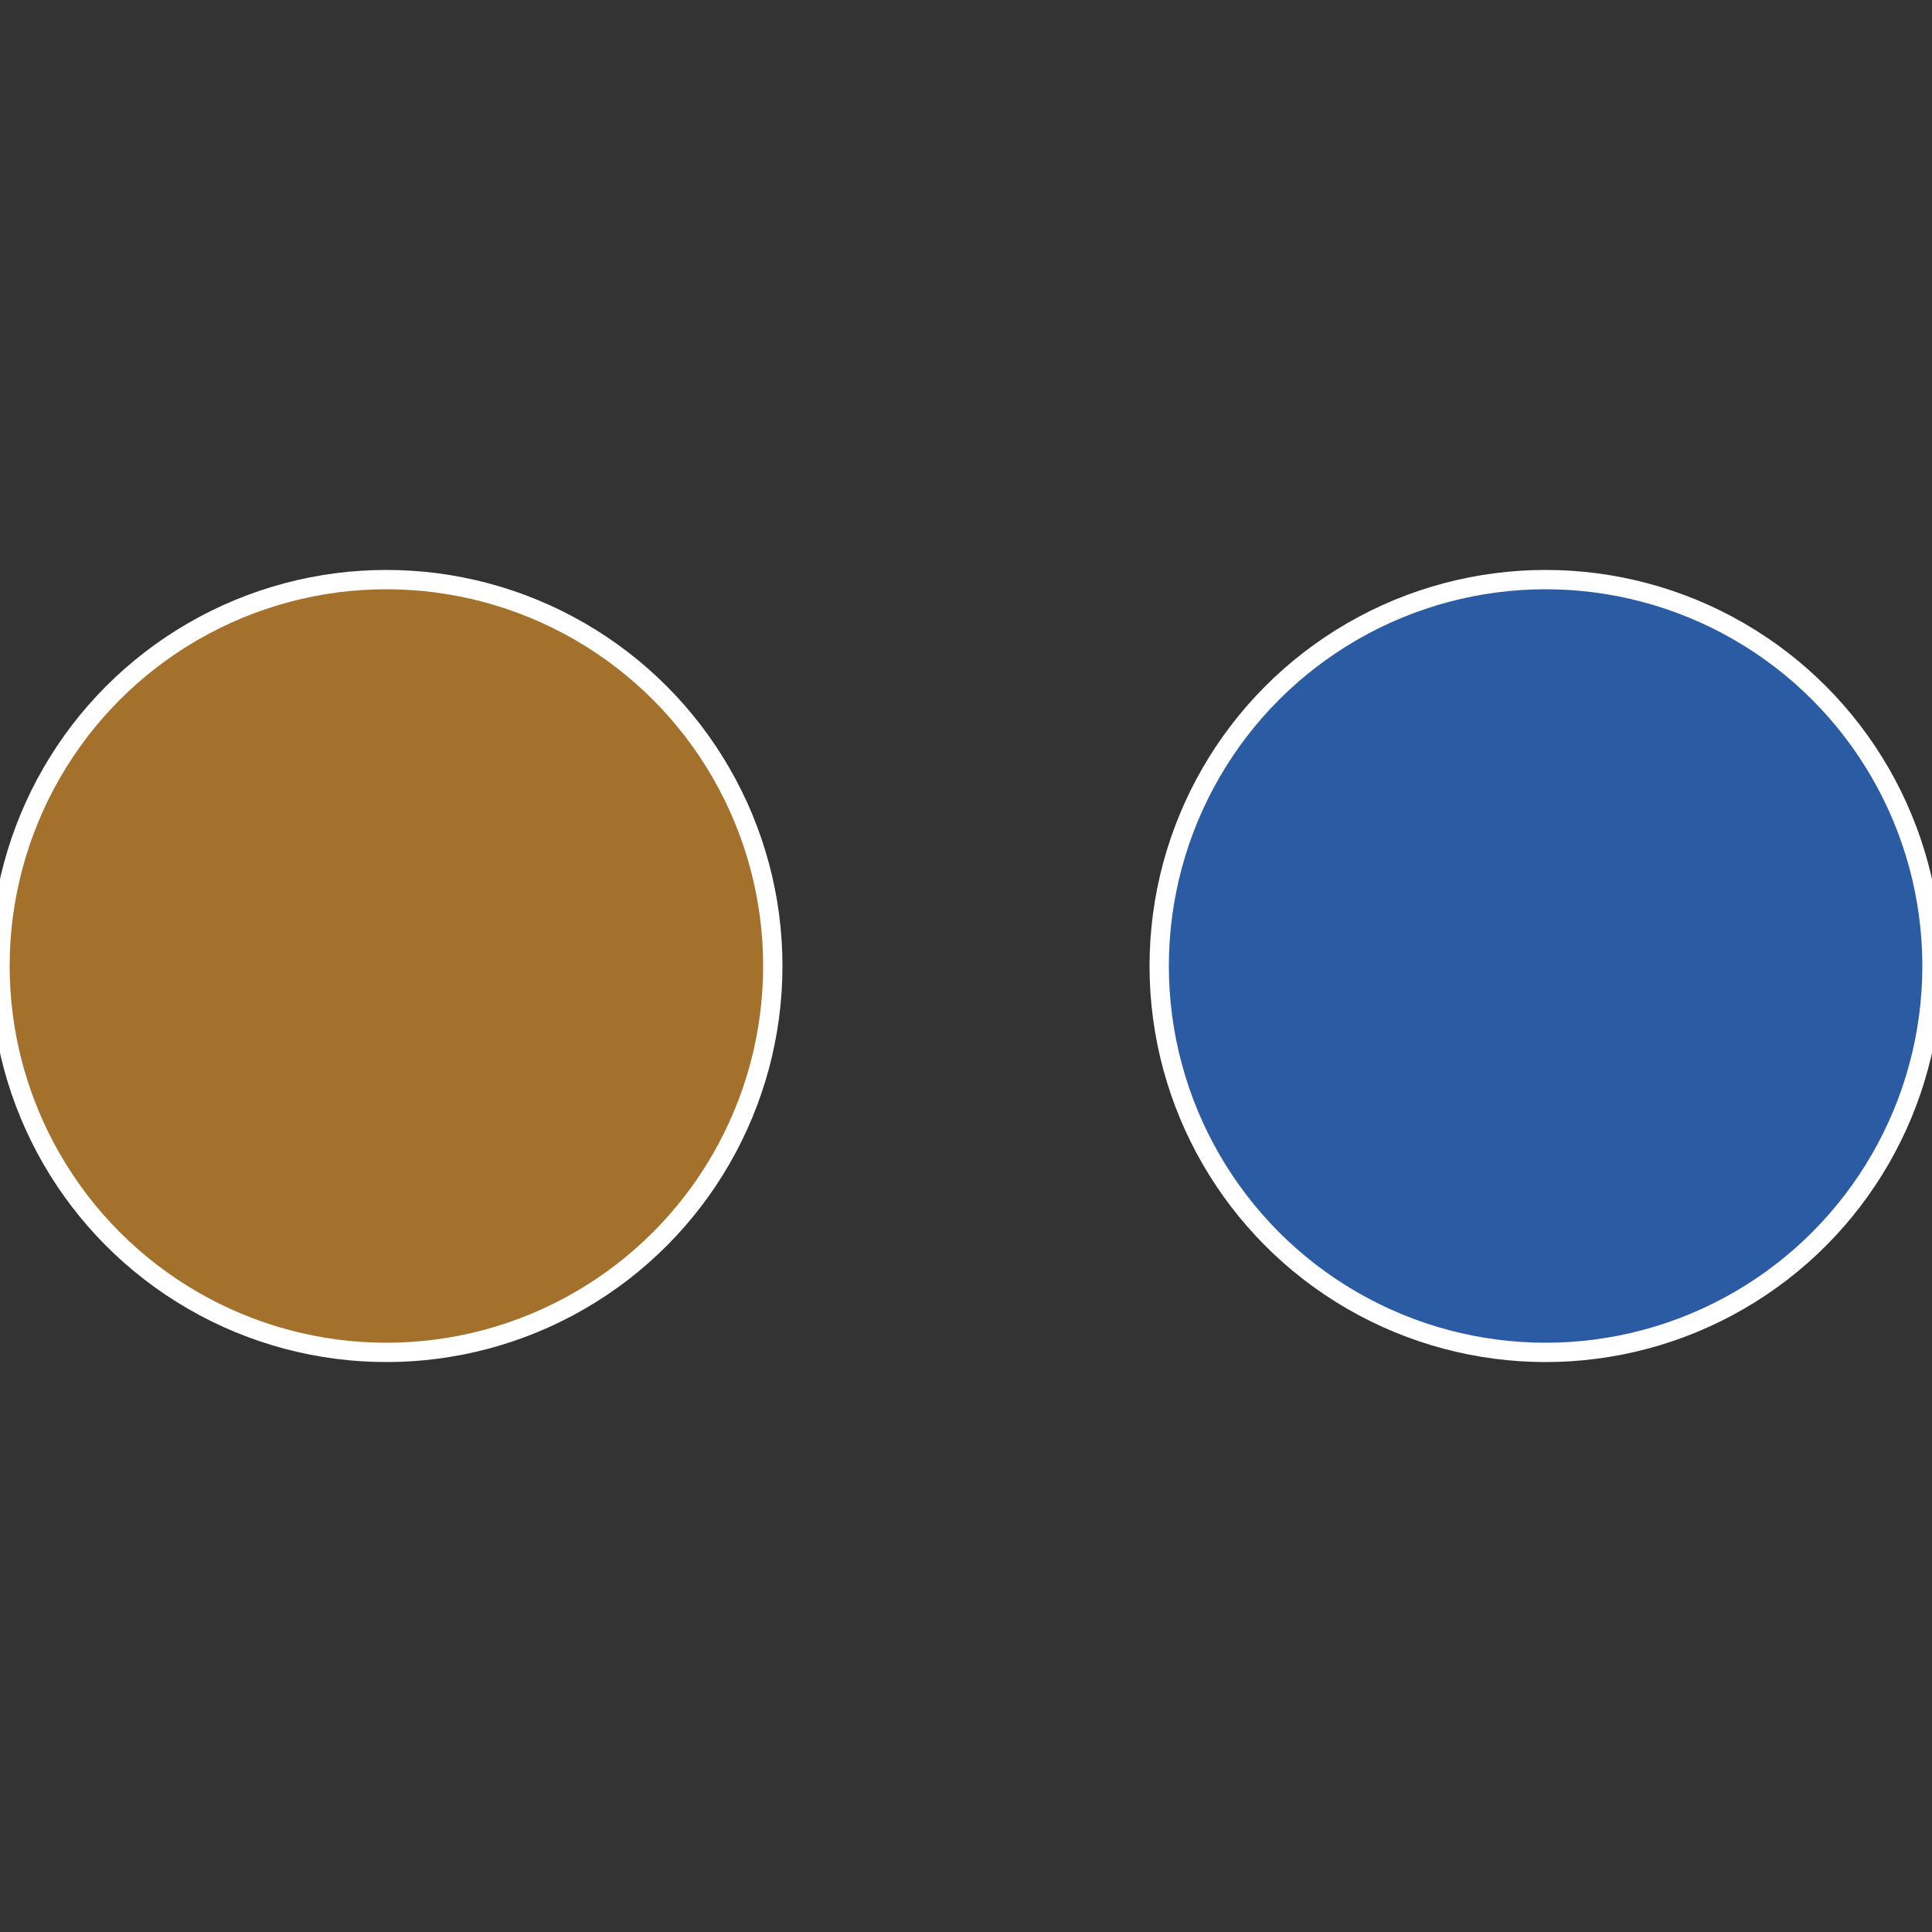
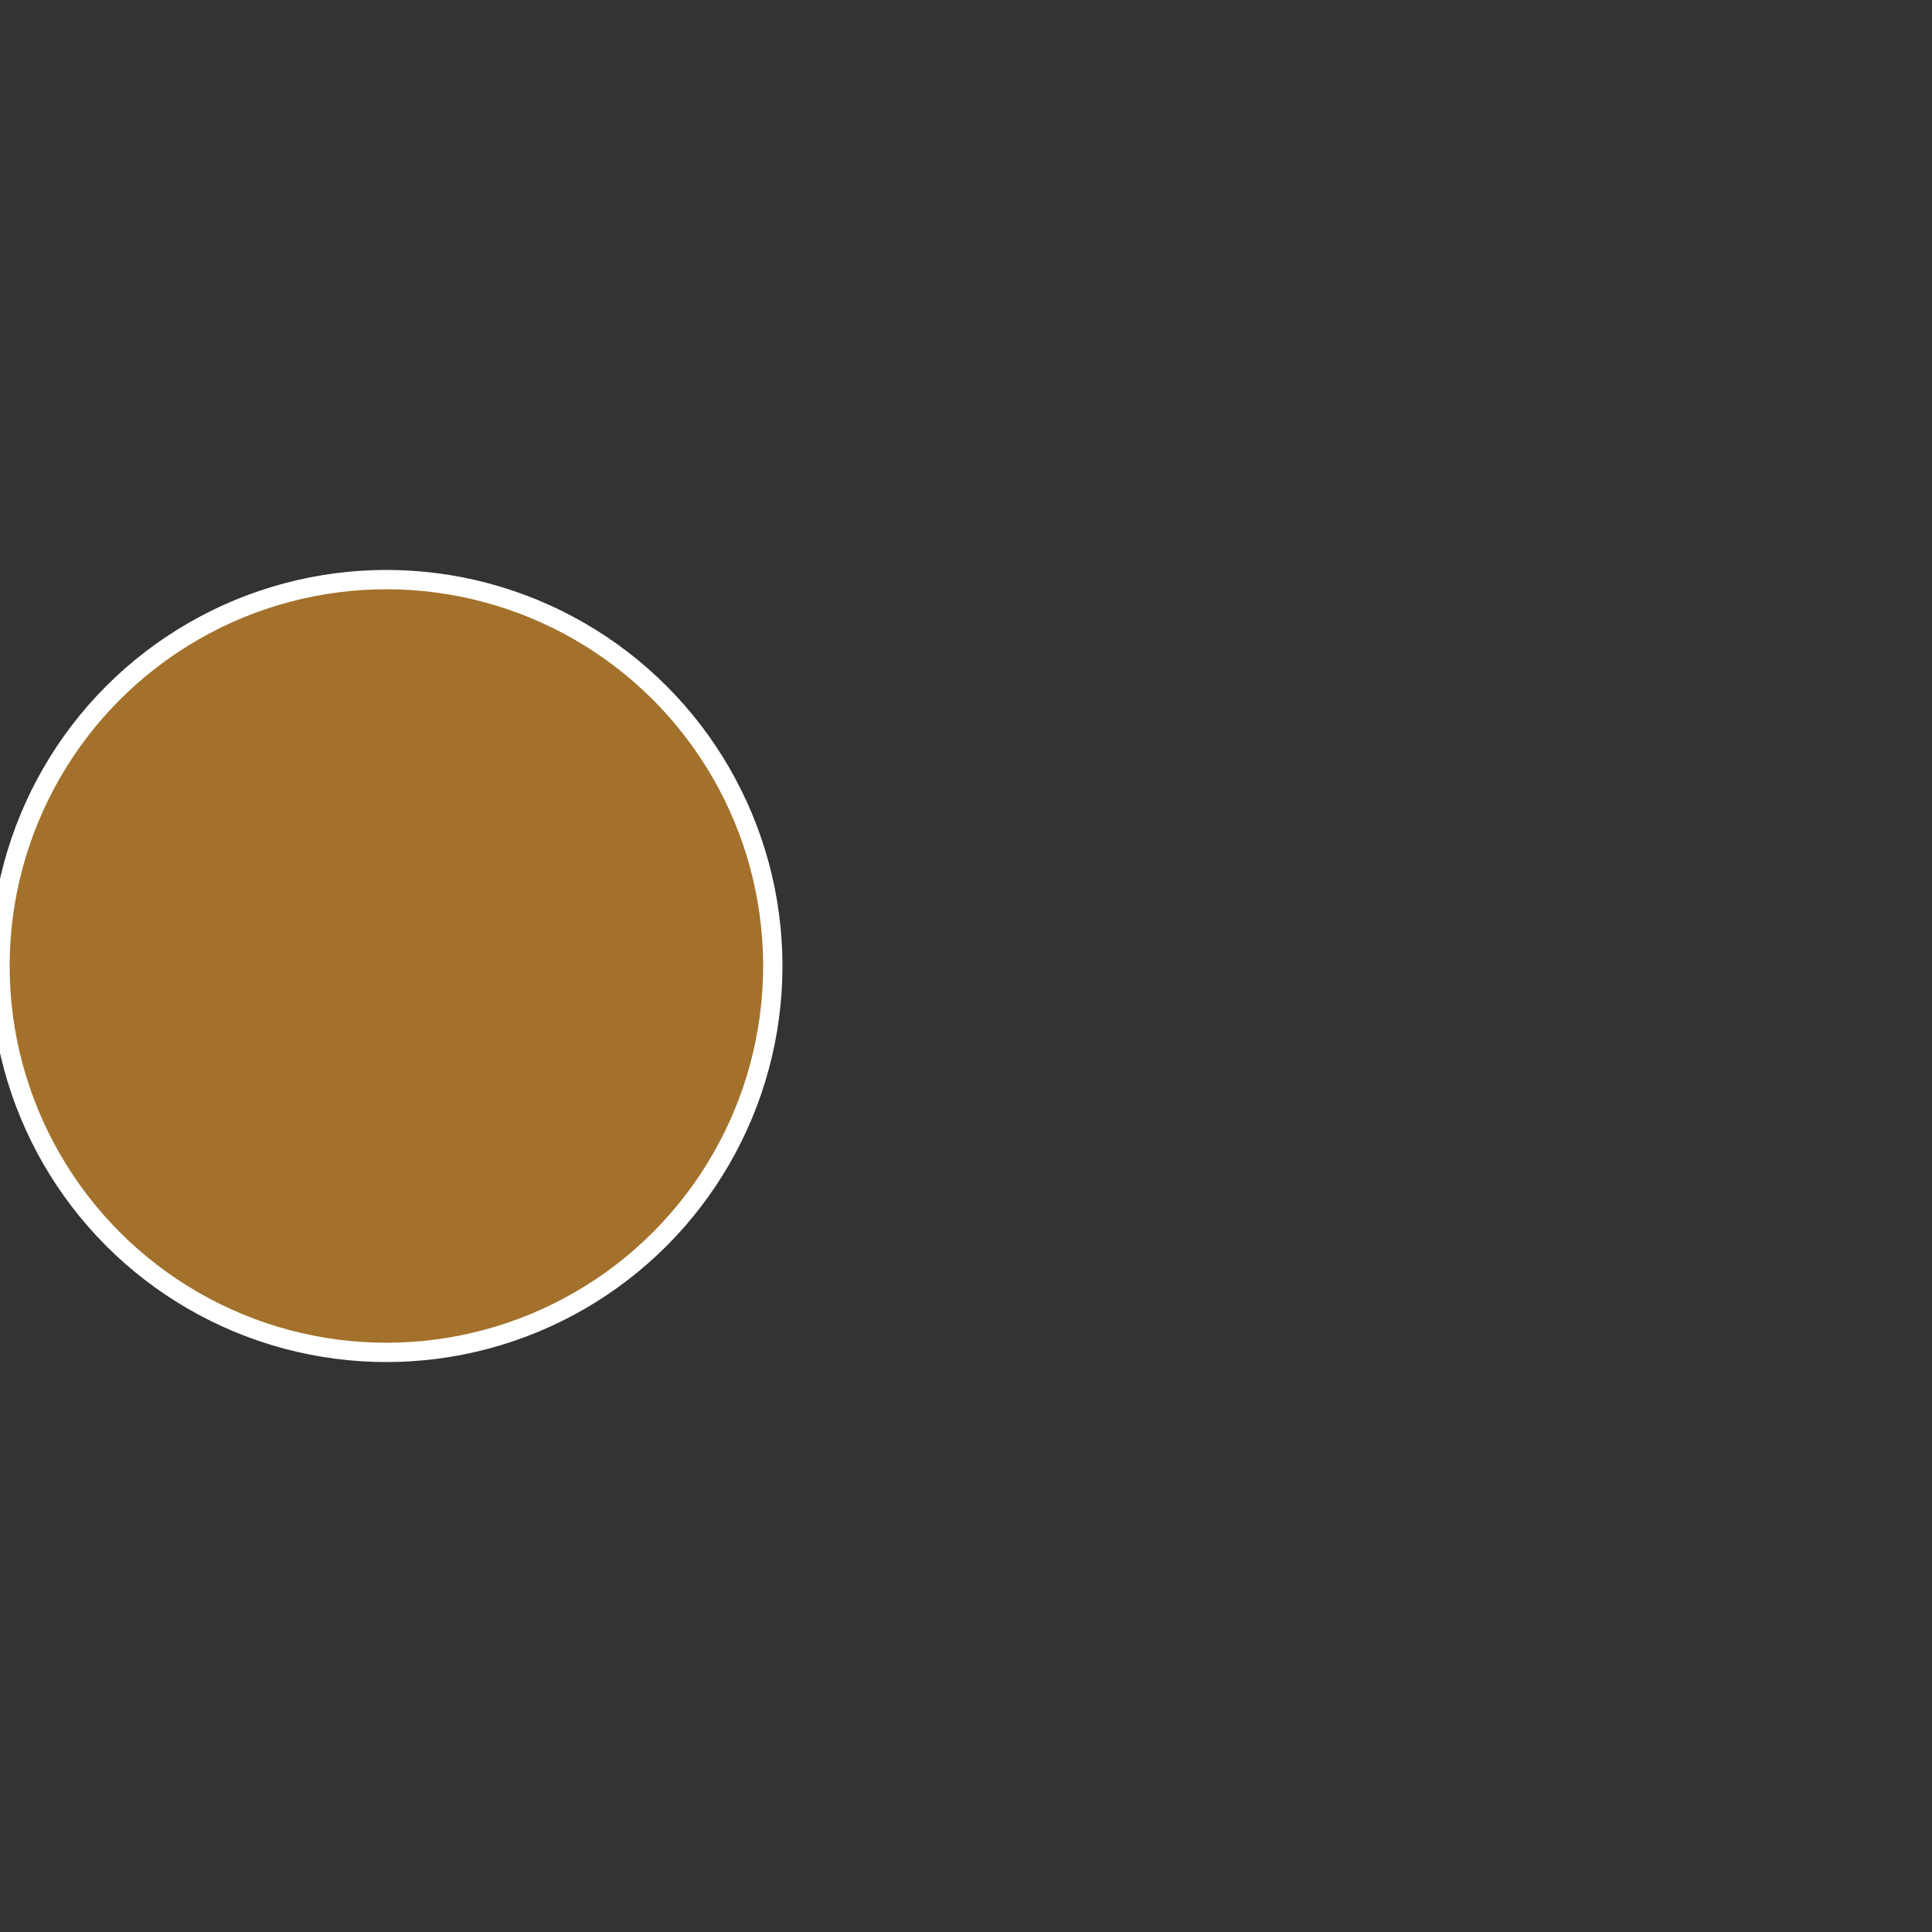
<svg xmlns="http://www.w3.org/2000/svg" width="500" height="500" viewBox="-1 -1 2 2">
  <rect x="-1" y="-1" width="2" height="2" fill="#333333" stroke="none" />
-   <circle cx="0.6" cy="0" r="0.4" fill="#2b5ca3" stroke="#fff" stroke-width="1%" />
  <circle cx="-0.6" cy="7.3478807948841E-17" r="0.4" fill="#a3712b" stroke="#fff" stroke-width="1%" />
</svg>